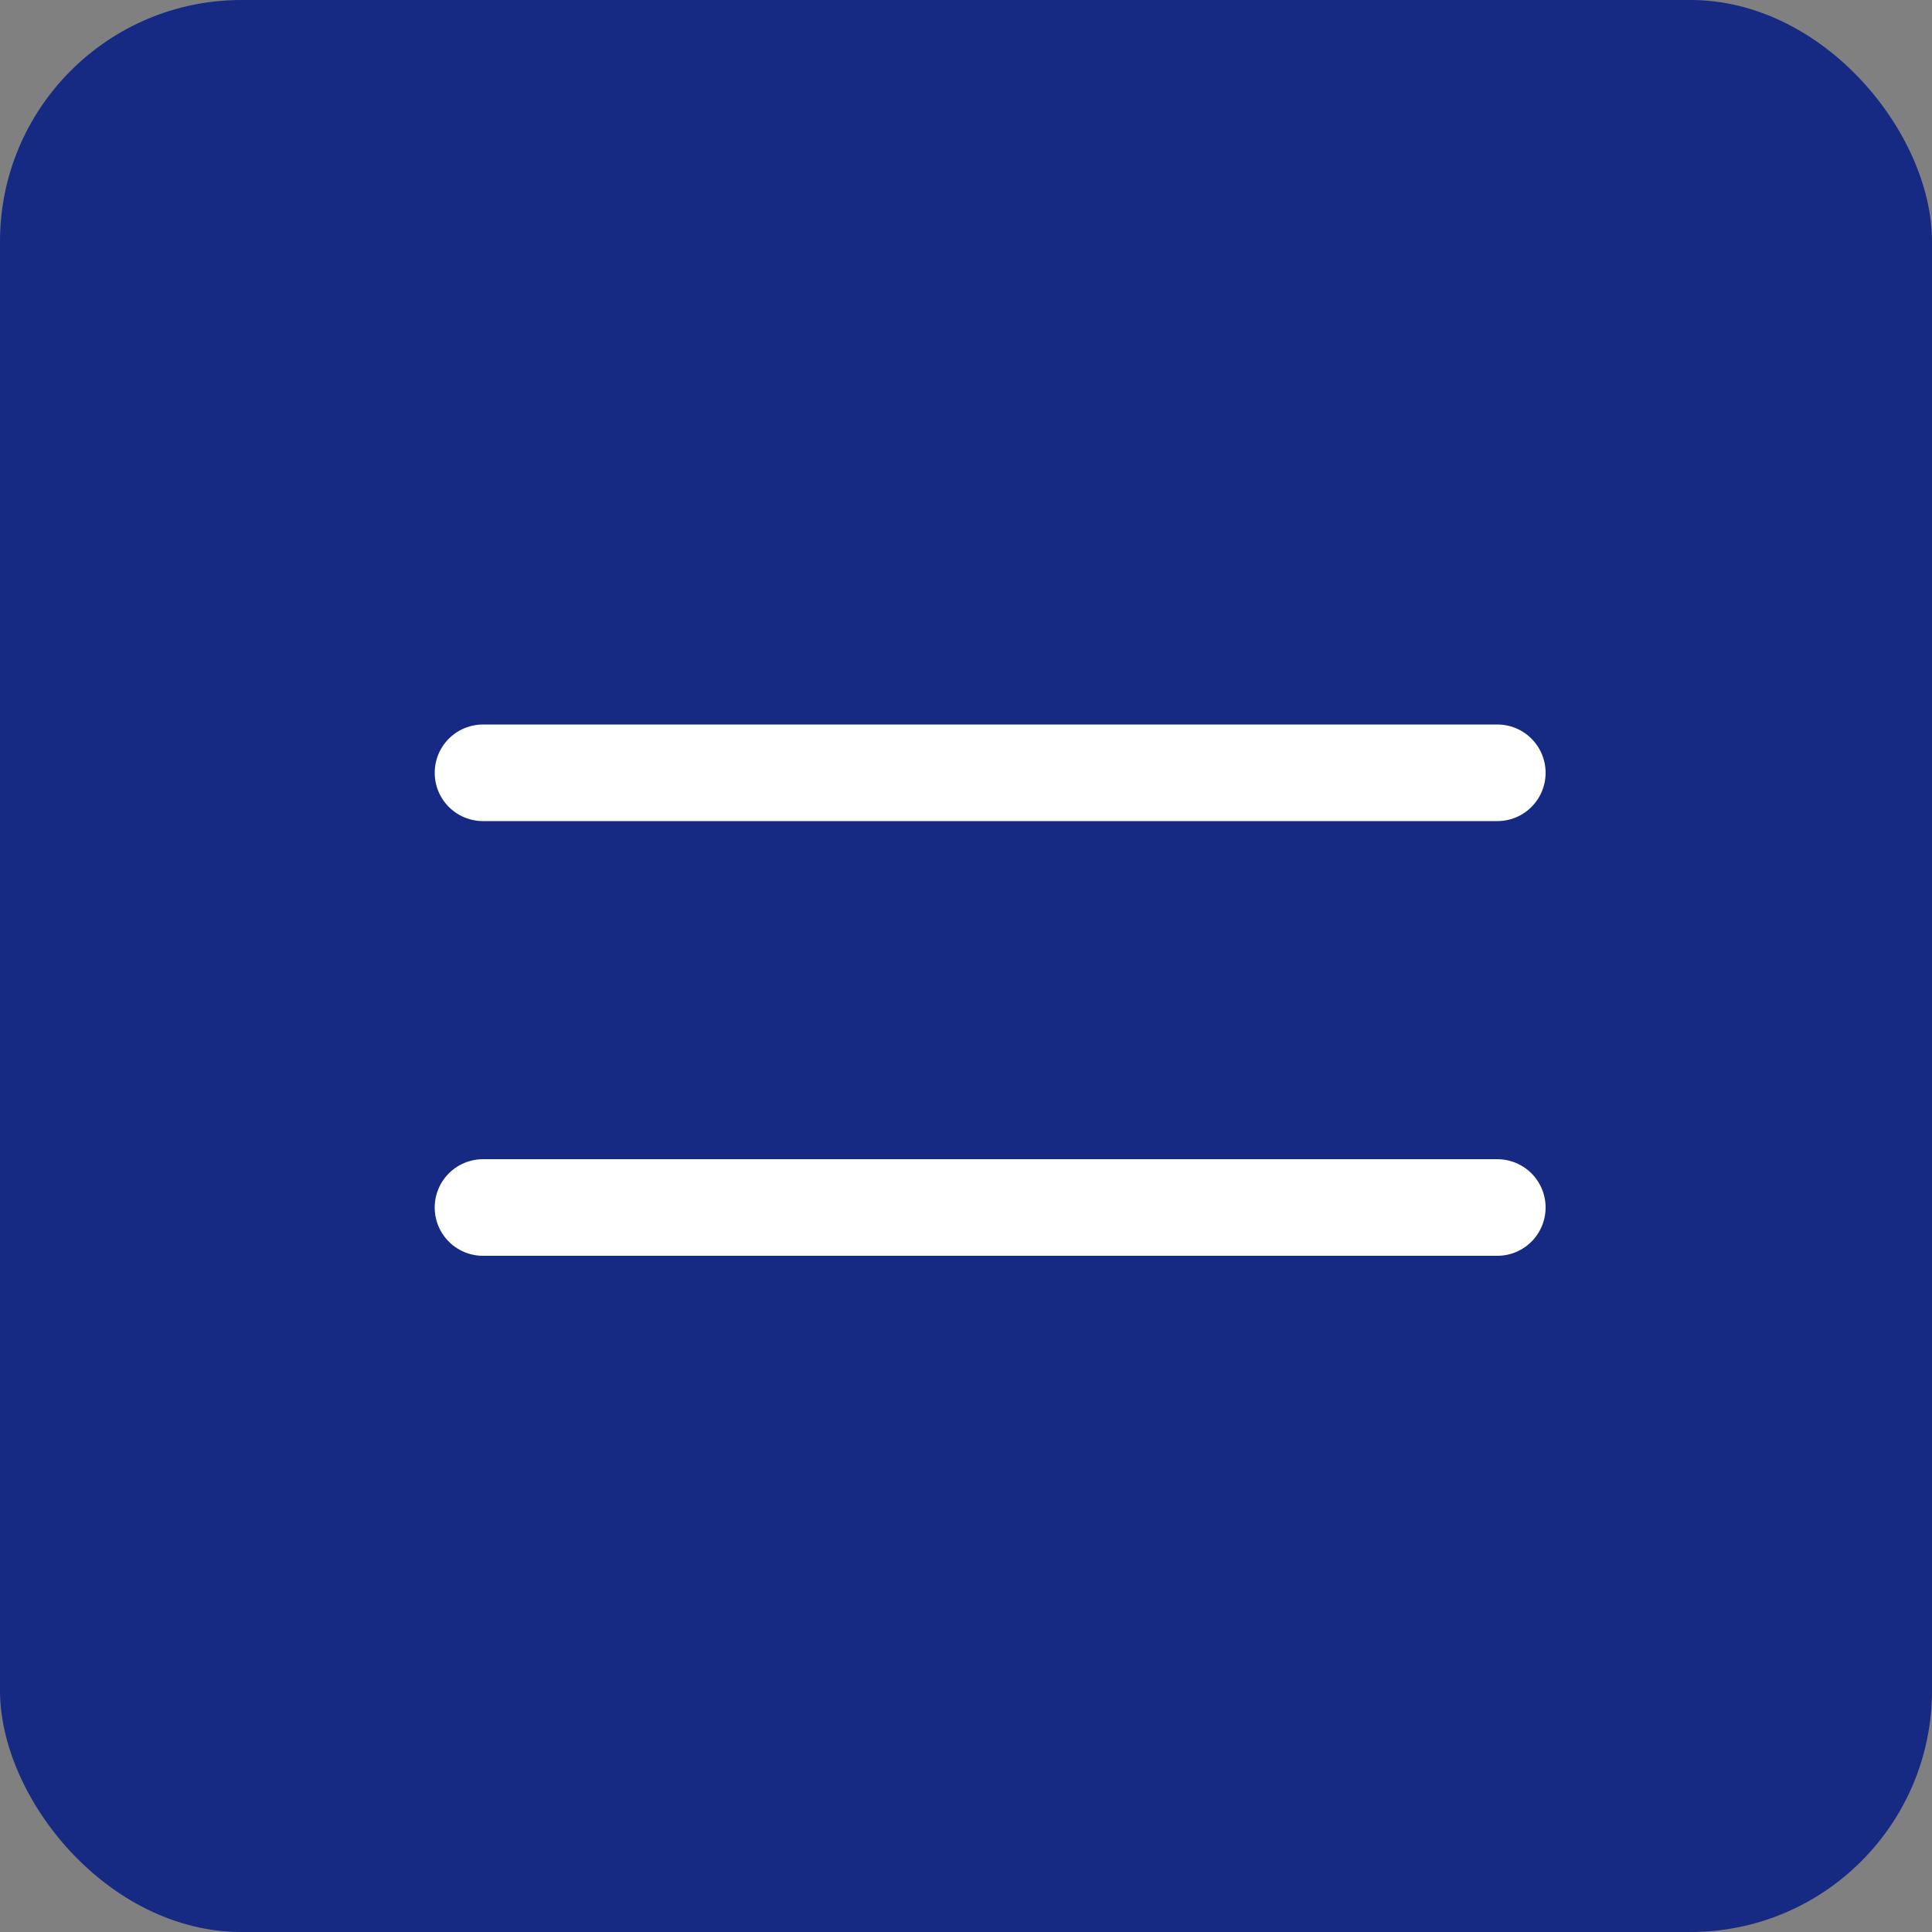
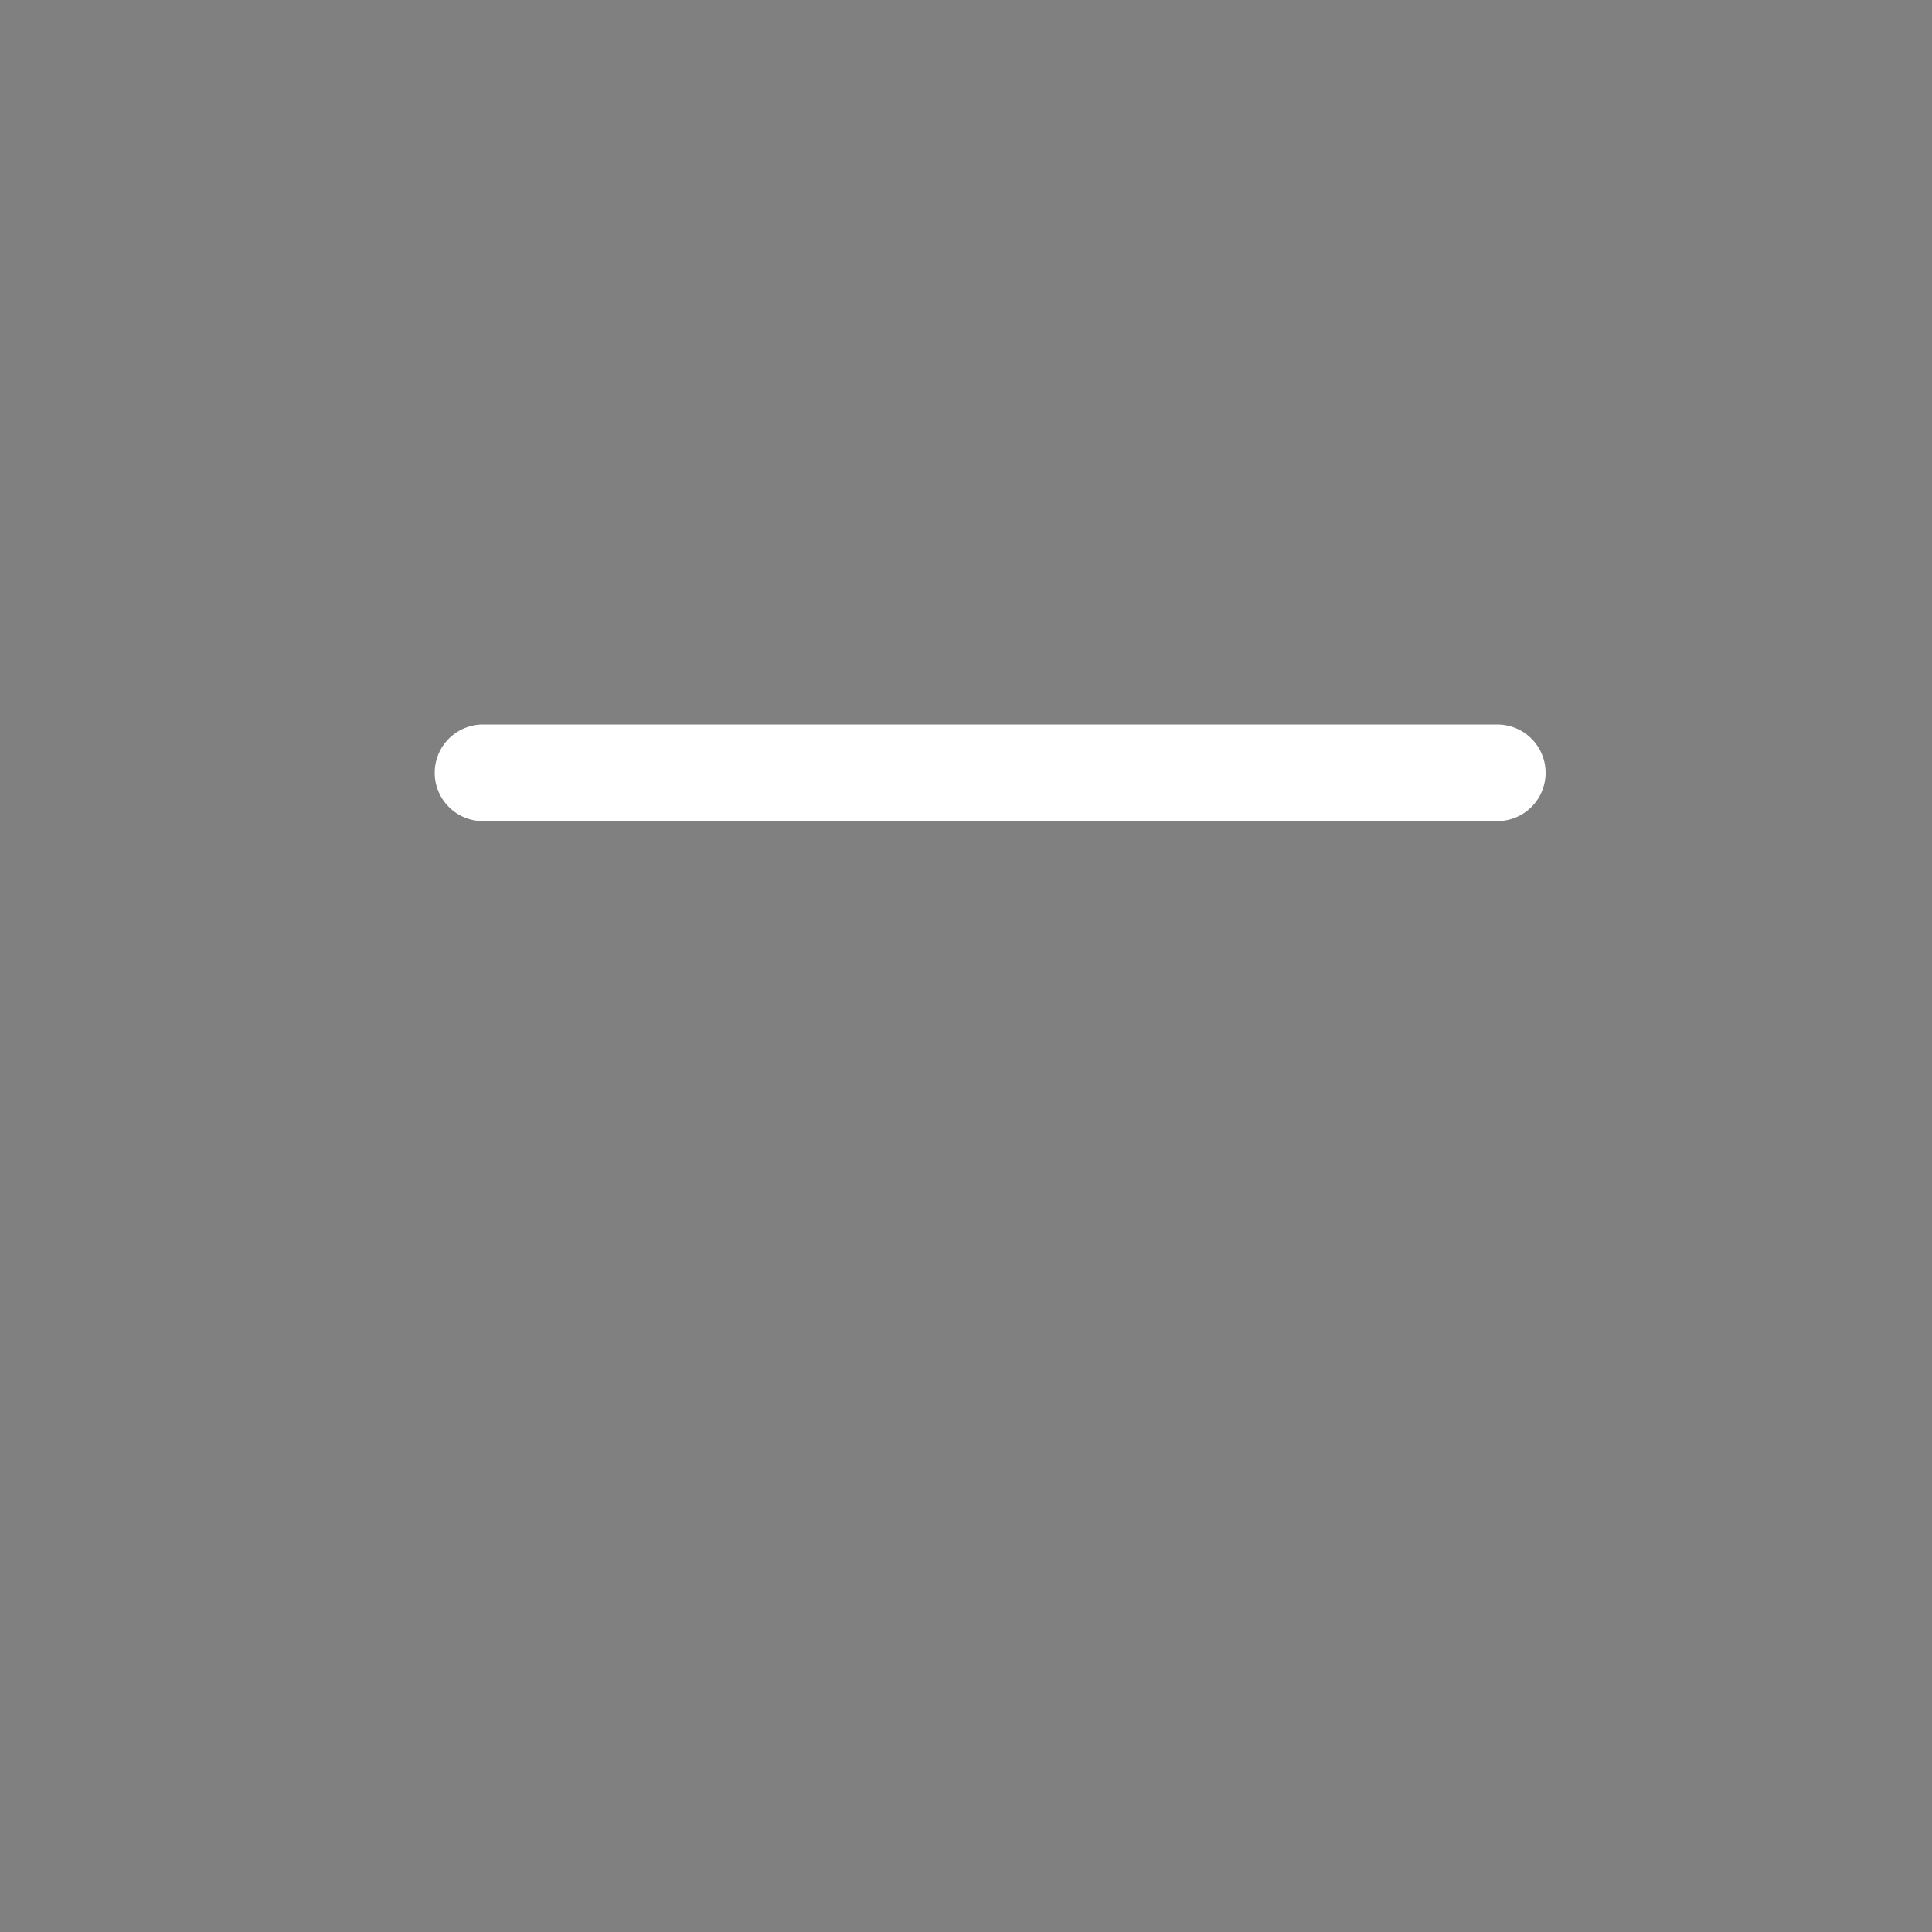
<svg xmlns="http://www.w3.org/2000/svg" width="40" height="40" viewBox="0 0 40 40" fill="none">
  <rect x="0" y="0" width="40" height="40" fill="#808080" stroke="none" />
-   <rect width="40" height="40" rx="5" fill="#162983" />
  <path d="M10 16H31" stroke="white" stroke-width="2" stroke-linecap="round" />
-   <path d="M10 25H31" stroke="white" stroke-width="2" stroke-linecap="round" />
</svg>